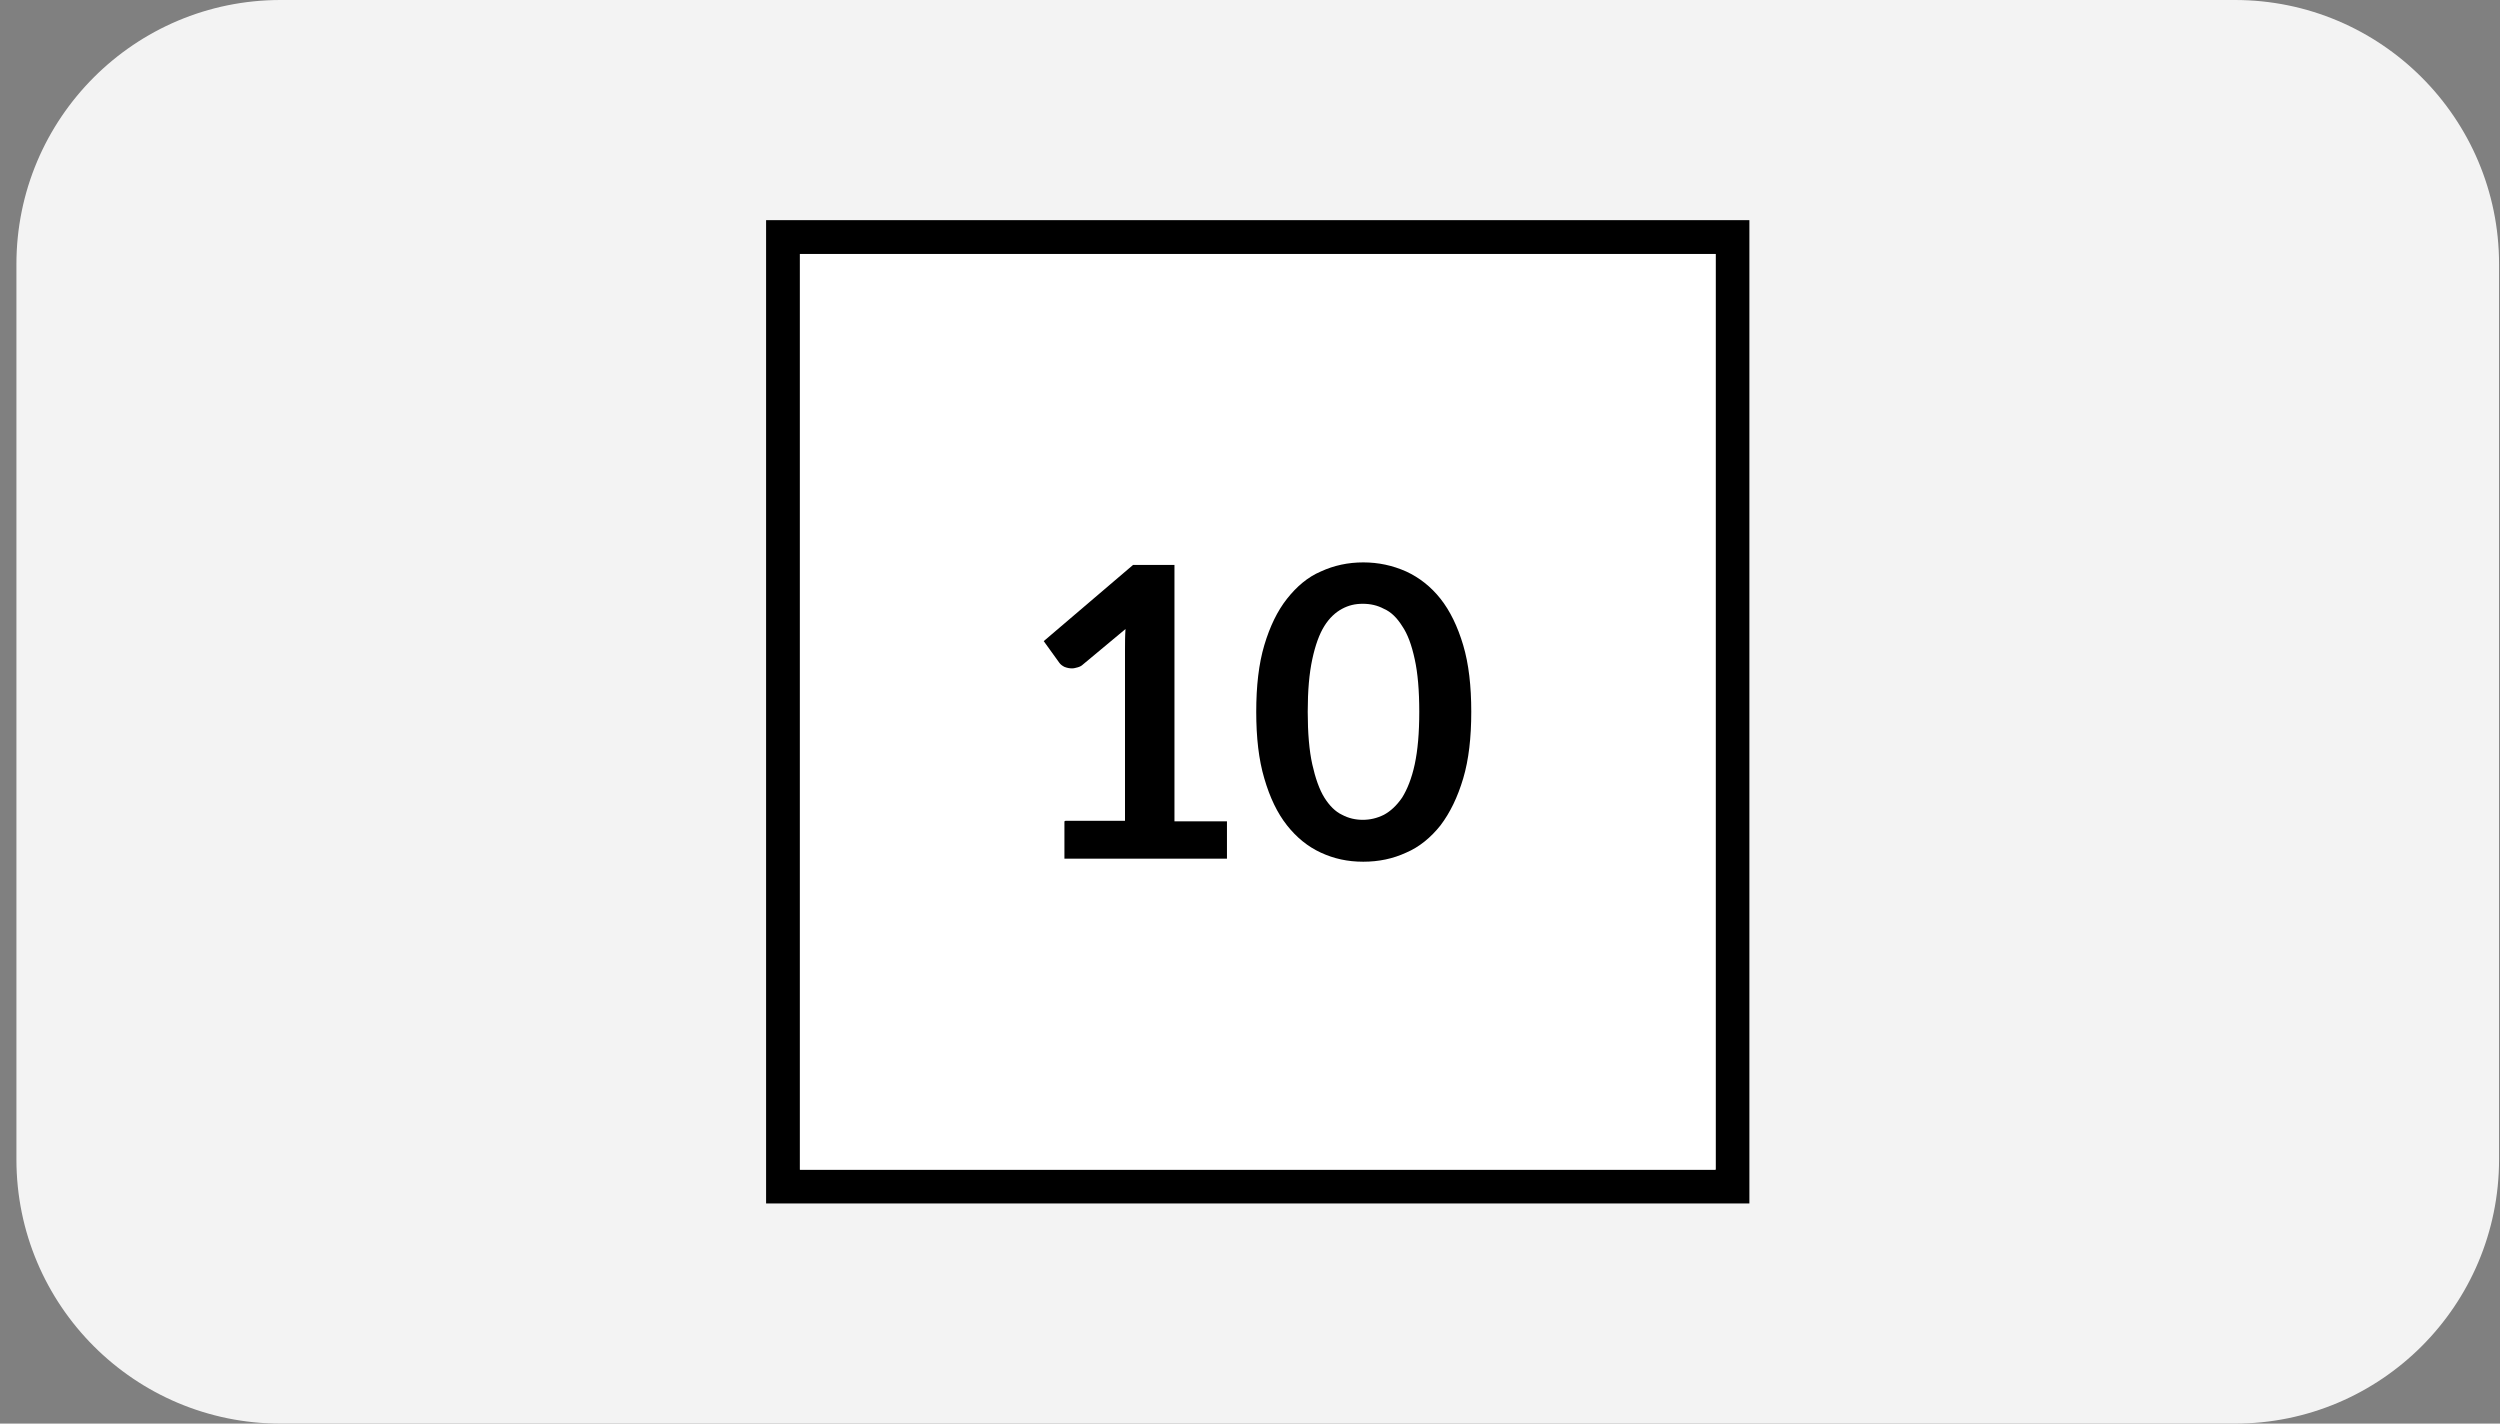
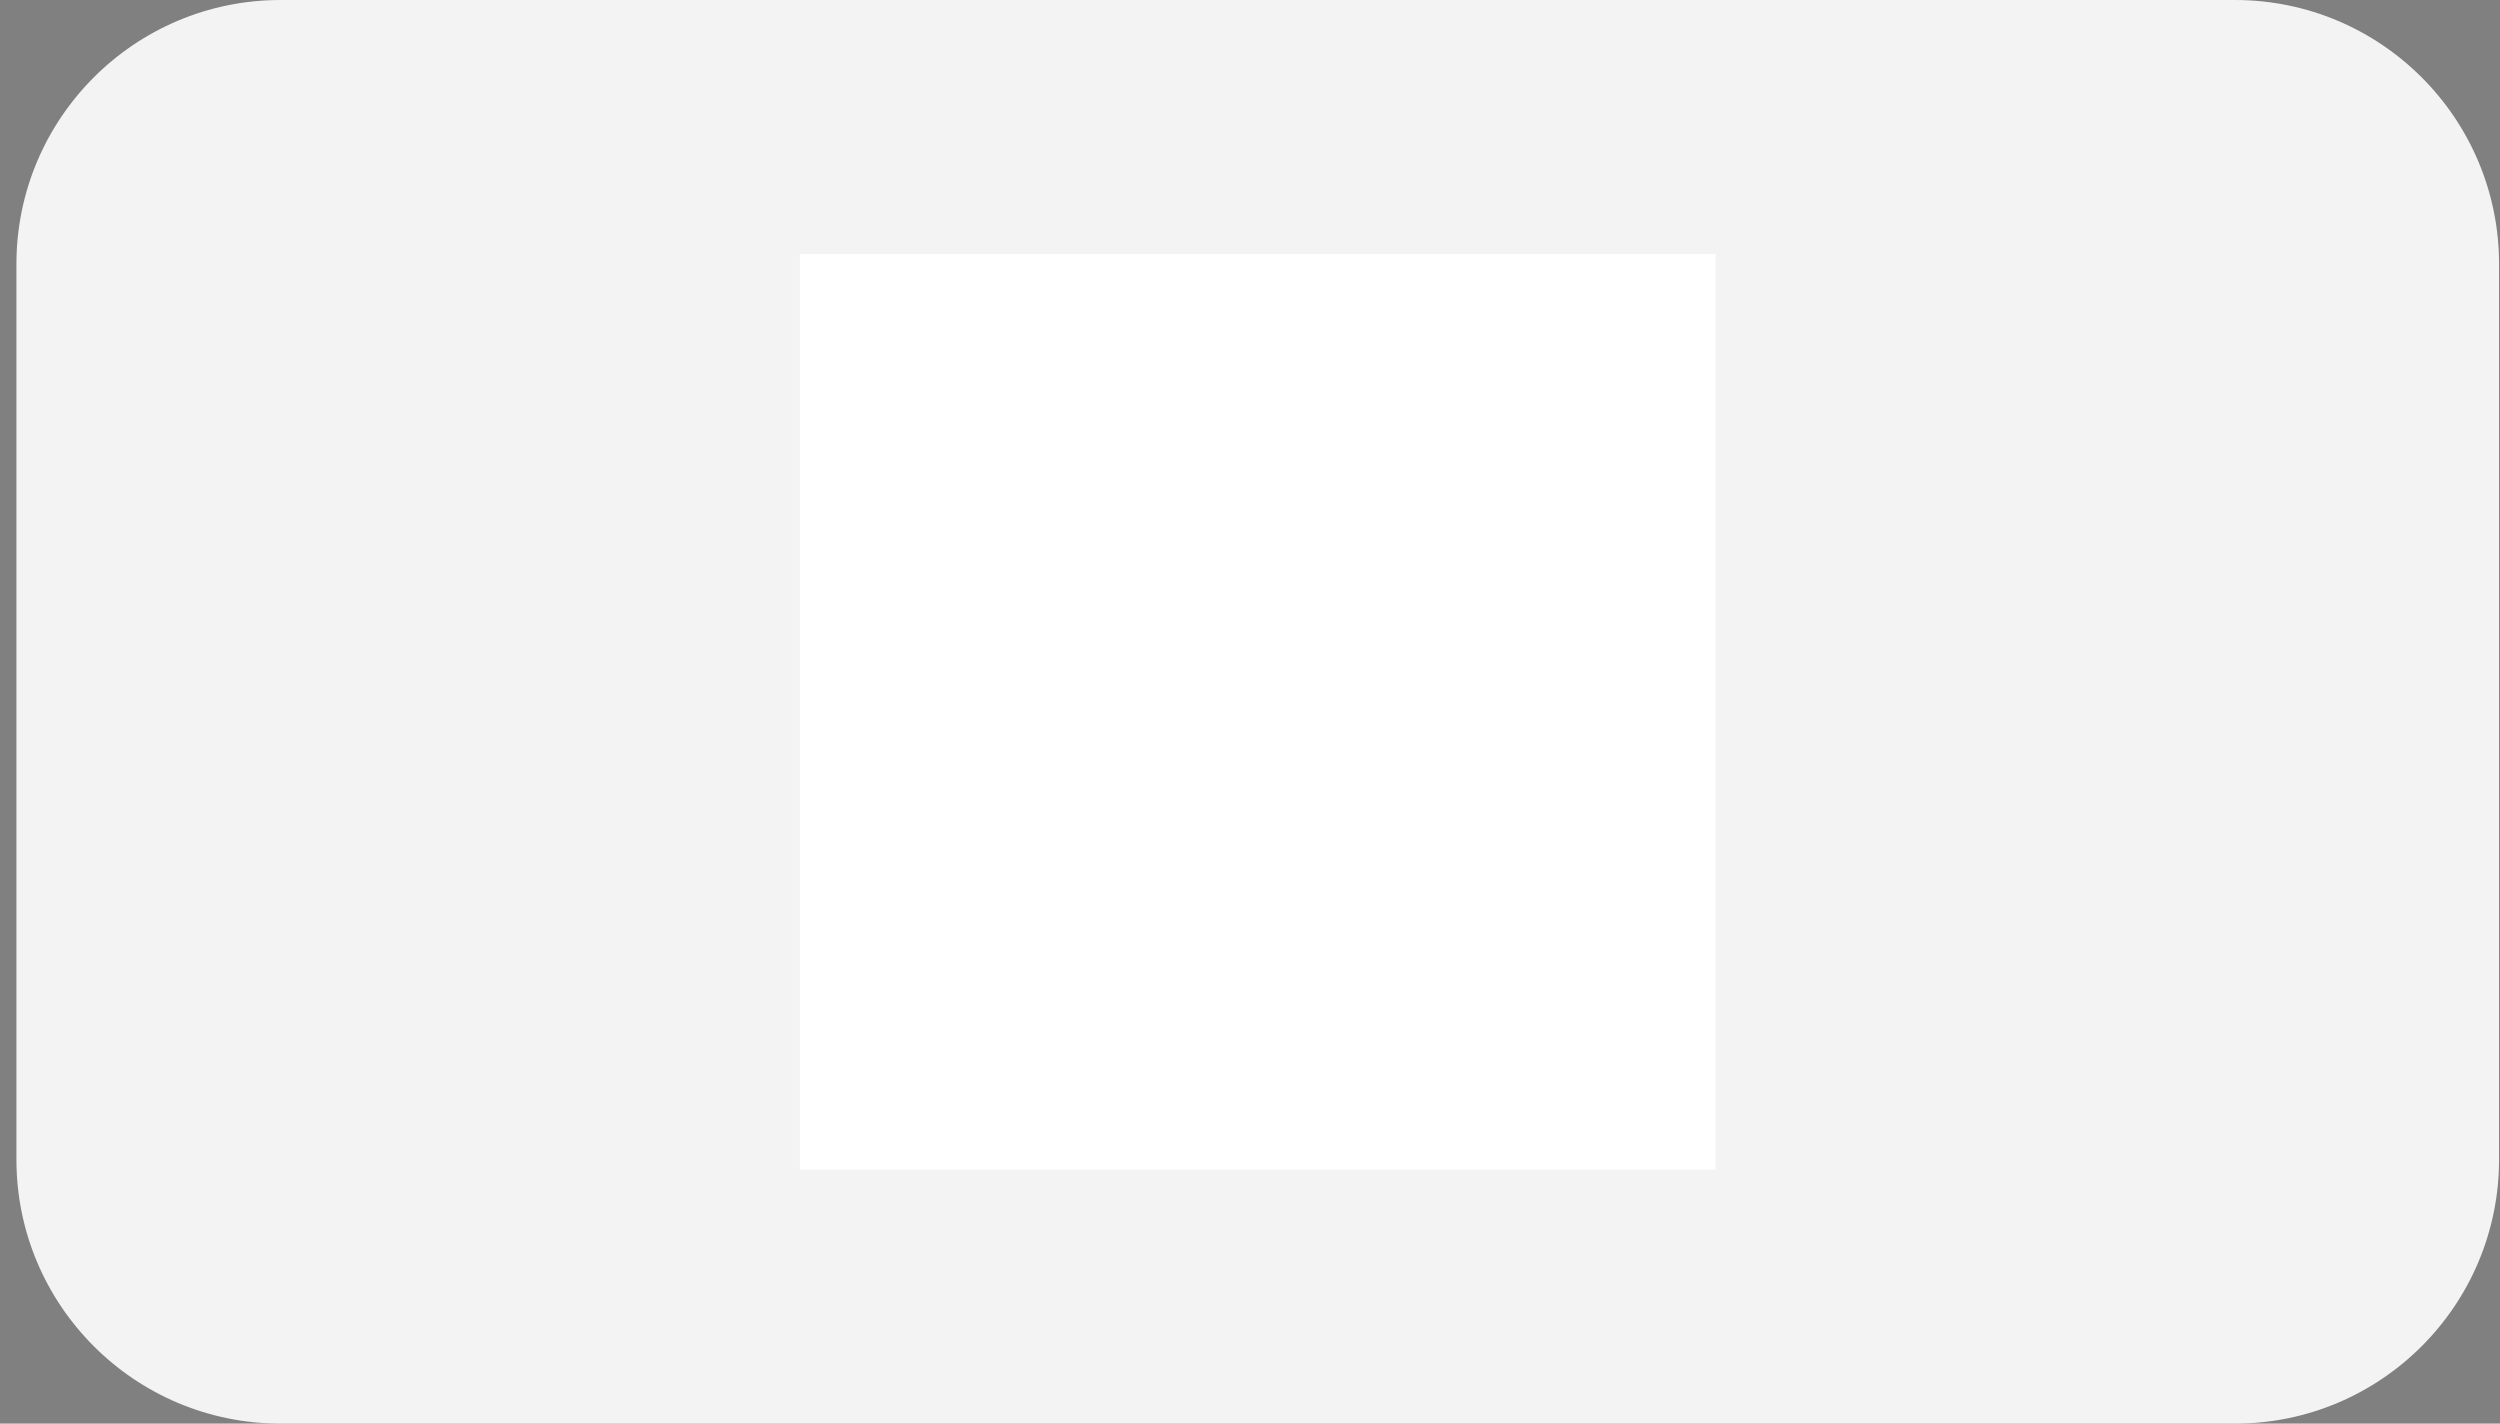
<svg xmlns="http://www.w3.org/2000/svg" width="144" height="82" viewBox="0 0 144 82" fill="none">
  <rect x="0" y="0" width="144" height="82" fill="#808080" stroke="none" />
  <path d="M0.946 15.217C0.946 6.813 7.759 0 16.163 0H128.729C137.133 0 143.946 6.813 143.946 15.217V66.783C143.946 75.187 137.133 82 128.729 82H16.163C7.759 82 0.946 75.187 0.946 66.783V15.217Z" fill="#F3F3F3" />
-   <path d="M100.765 69.319H44.127V12.681H100.765V69.319ZM46.075 67.371H98.817V14.629H46.075V67.371Z" fill="black" />
  <path d="M98.817 14.629H46.075V67.371H98.817V14.629Z" fill="white" />
-   <path d="M61.369 47.28H64.8V37.424C64.8 37.046 64.8 36.639 64.829 36.232L62.386 38.267C62.299 38.354 62.183 38.412 62.067 38.441C61.95 38.47 61.863 38.499 61.747 38.499C61.602 38.499 61.456 38.47 61.311 38.412C61.194 38.354 61.078 38.267 61.02 38.18L60.119 36.929L65.265 32.539H67.649V47.309H70.673V49.461H61.311V47.309L61.369 47.28Z" fill="black" />
-   <path d="M84.745 41C84.745 42.483 84.6 43.762 84.28 44.838C83.96 45.913 83.524 46.815 82.972 47.542C82.419 48.239 81.75 48.792 80.994 49.112C80.239 49.461 79.424 49.635 78.523 49.635C77.622 49.635 76.837 49.461 76.081 49.112C75.325 48.763 74.685 48.239 74.133 47.542C73.58 46.844 73.144 45.943 72.824 44.838C72.504 43.762 72.359 42.483 72.359 41C72.359 39.517 72.504 38.238 72.824 37.162C73.144 36.086 73.58 35.185 74.133 34.487C74.685 33.789 75.325 33.237 76.081 32.917C76.837 32.568 77.651 32.394 78.523 32.394C79.395 32.394 80.209 32.568 80.994 32.917C81.75 33.266 82.419 33.789 82.972 34.487C83.524 35.185 83.96 36.086 84.28 37.162C84.6 38.238 84.745 39.517 84.745 41ZM81.75 41C81.75 39.779 81.663 38.761 81.489 37.976C81.314 37.162 81.082 36.522 80.762 36.057C80.471 35.592 80.122 35.243 79.715 35.069C79.337 34.865 78.93 34.778 78.494 34.778C78.058 34.778 77.68 34.865 77.302 35.069C76.924 35.272 76.575 35.592 76.284 36.057C75.993 36.522 75.761 37.162 75.587 37.976C75.412 38.79 75.325 39.779 75.325 41C75.325 42.221 75.412 43.239 75.587 44.024C75.761 44.809 75.993 45.477 76.284 45.943C76.575 46.408 76.924 46.757 77.302 46.931C77.68 47.135 78.087 47.222 78.494 47.222C78.901 47.222 79.308 47.135 79.715 46.931C80.093 46.727 80.442 46.408 80.762 45.943C81.053 45.477 81.314 44.838 81.489 44.024C81.663 43.209 81.75 42.221 81.75 41Z" fill="black" />
</svg>